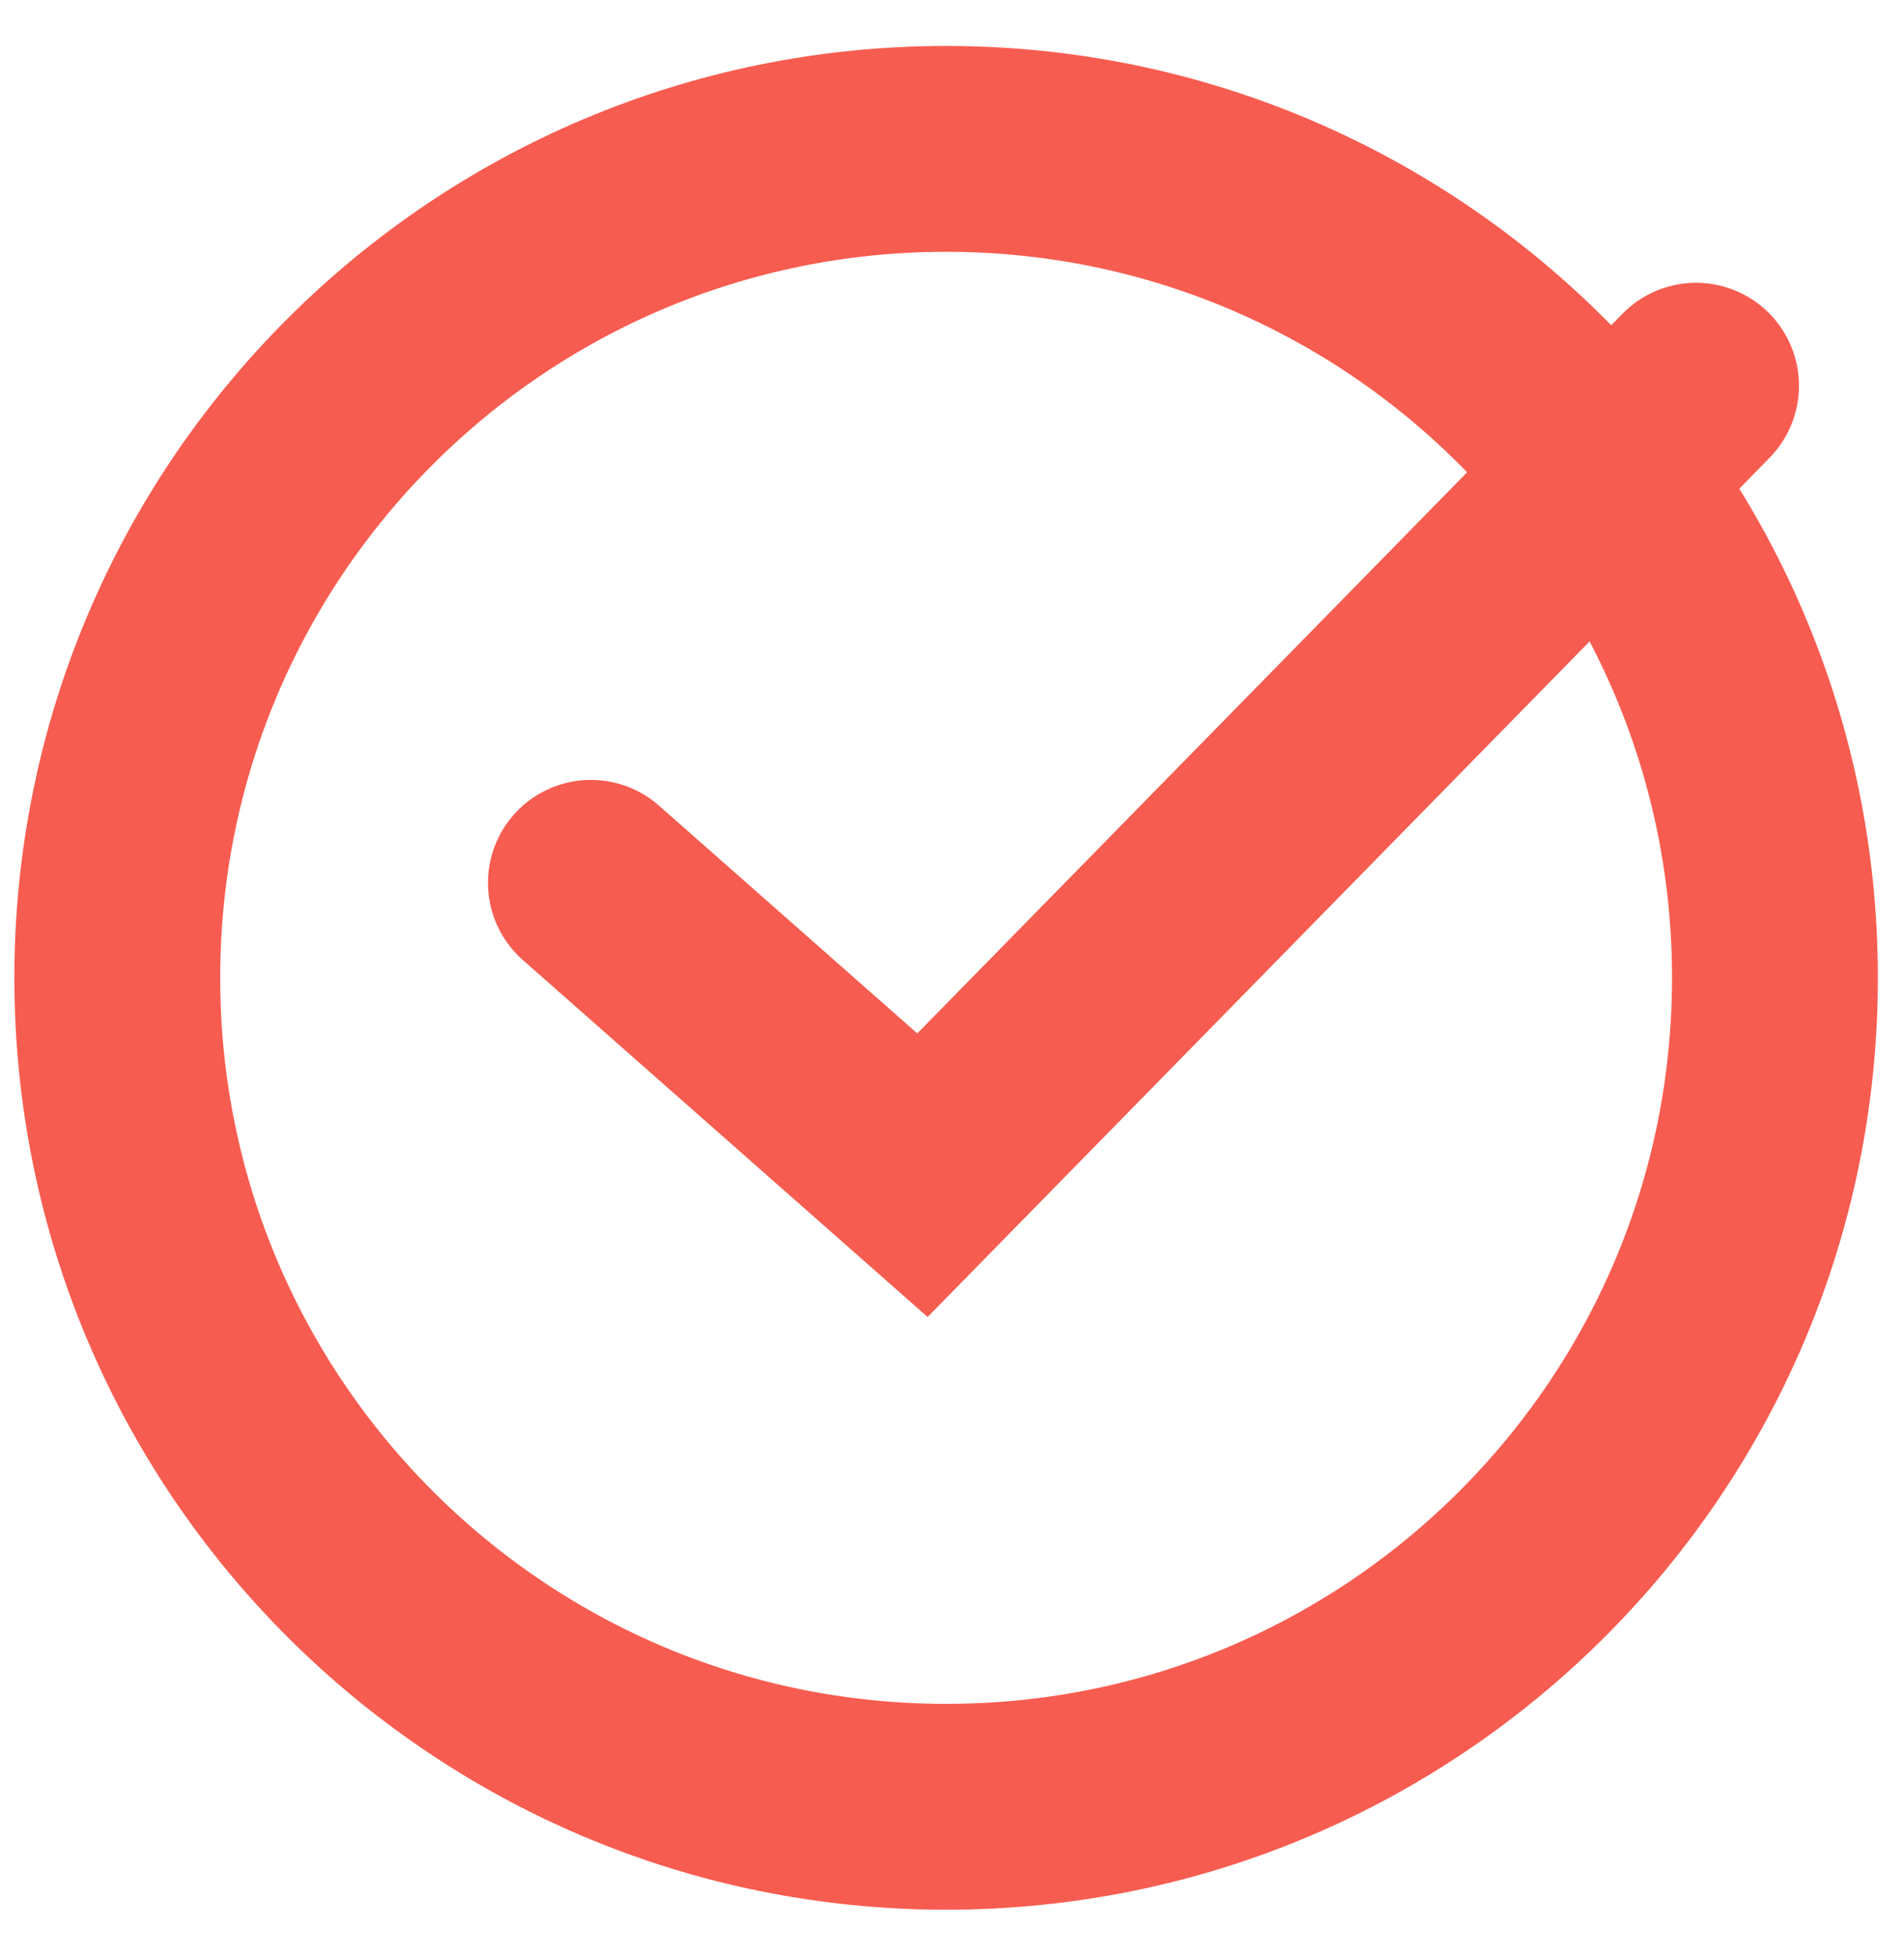
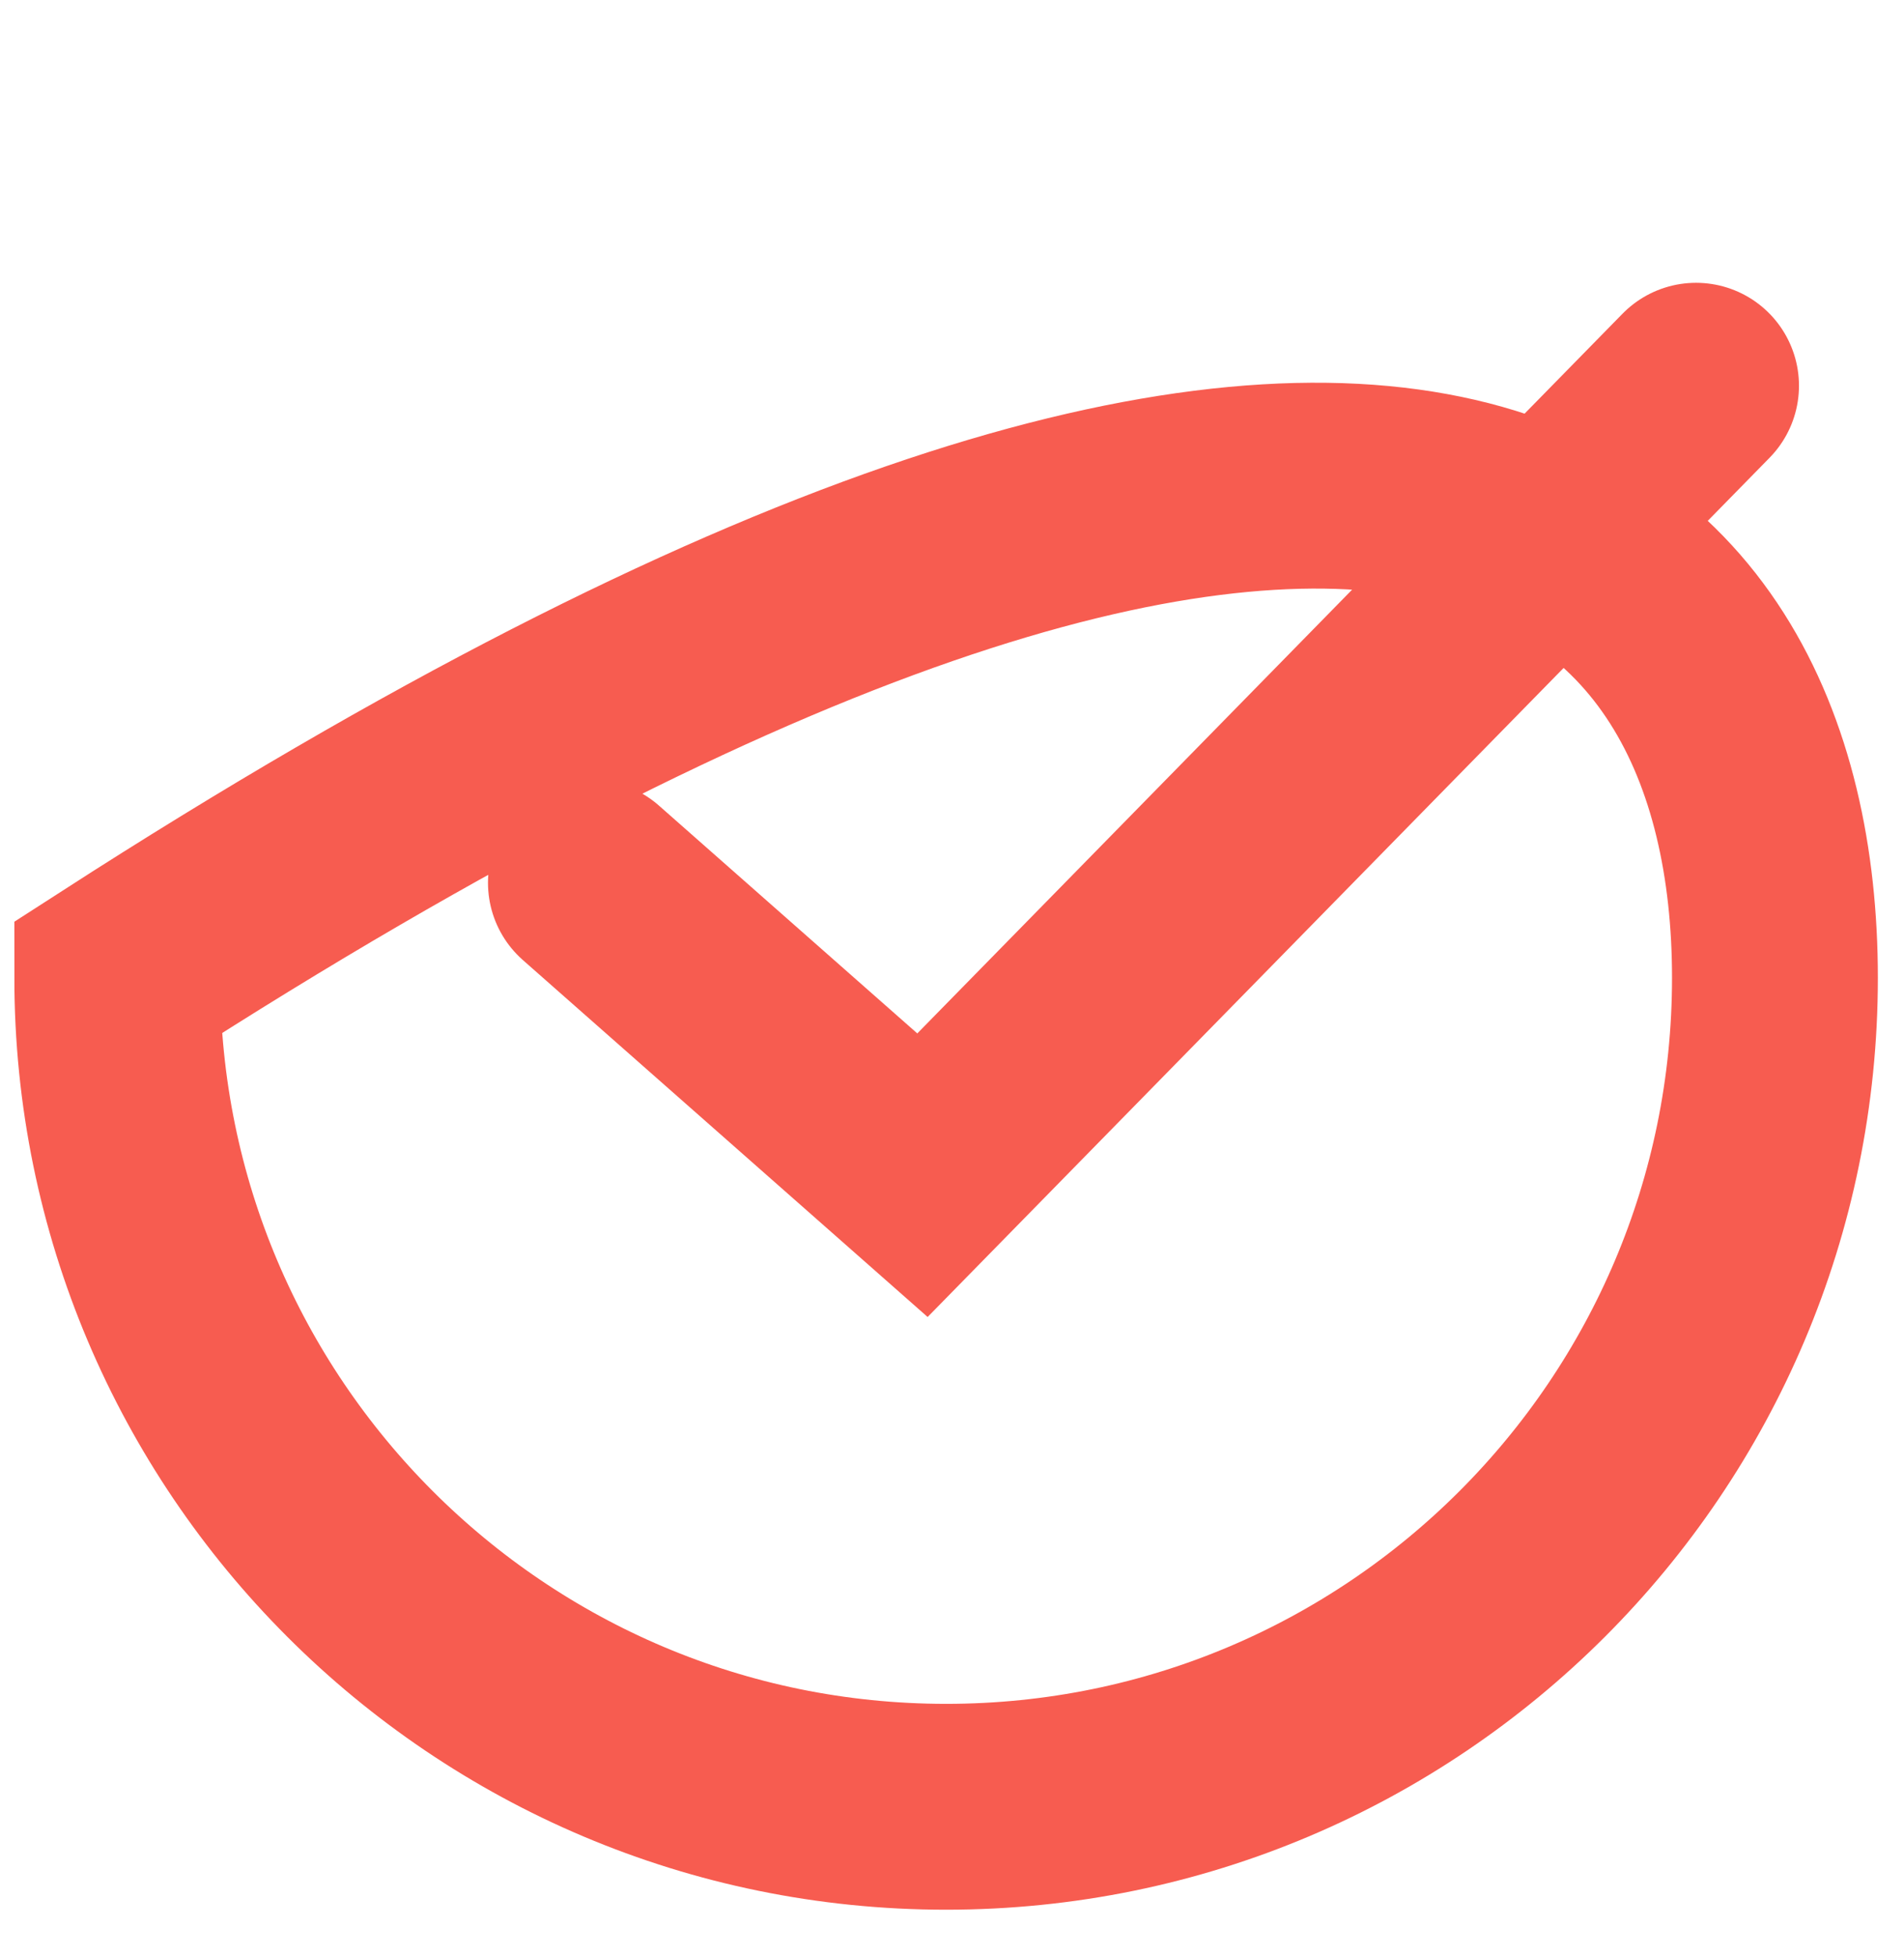
<svg xmlns="http://www.w3.org/2000/svg" width="37" height="38" viewBox="0 0 37 38" fill="none">
-   <path d="M11.483 17.154L17.926 22.835L32.959 7.495M34.492 19C34.492 27.895 27.281 35.107 18.386 35.107C9.49 35.107 2.279 27.895 2.279 19C2.279 10.105 9.49 2.893 18.386 2.893C27.281 2.893 34.492 10.105 34.492 19Z" stroke="#F75C50" stroke-width="4" stroke-linecap="round" />
+   <path d="M11.483 17.154L17.926 22.835L32.959 7.495M34.492 19C34.492 27.895 27.281 35.107 18.386 35.107C9.49 35.107 2.279 27.895 2.279 19C27.281 2.893 34.492 10.105 34.492 19Z" stroke="#F75C50" stroke-width="4" stroke-linecap="round" />
</svg>